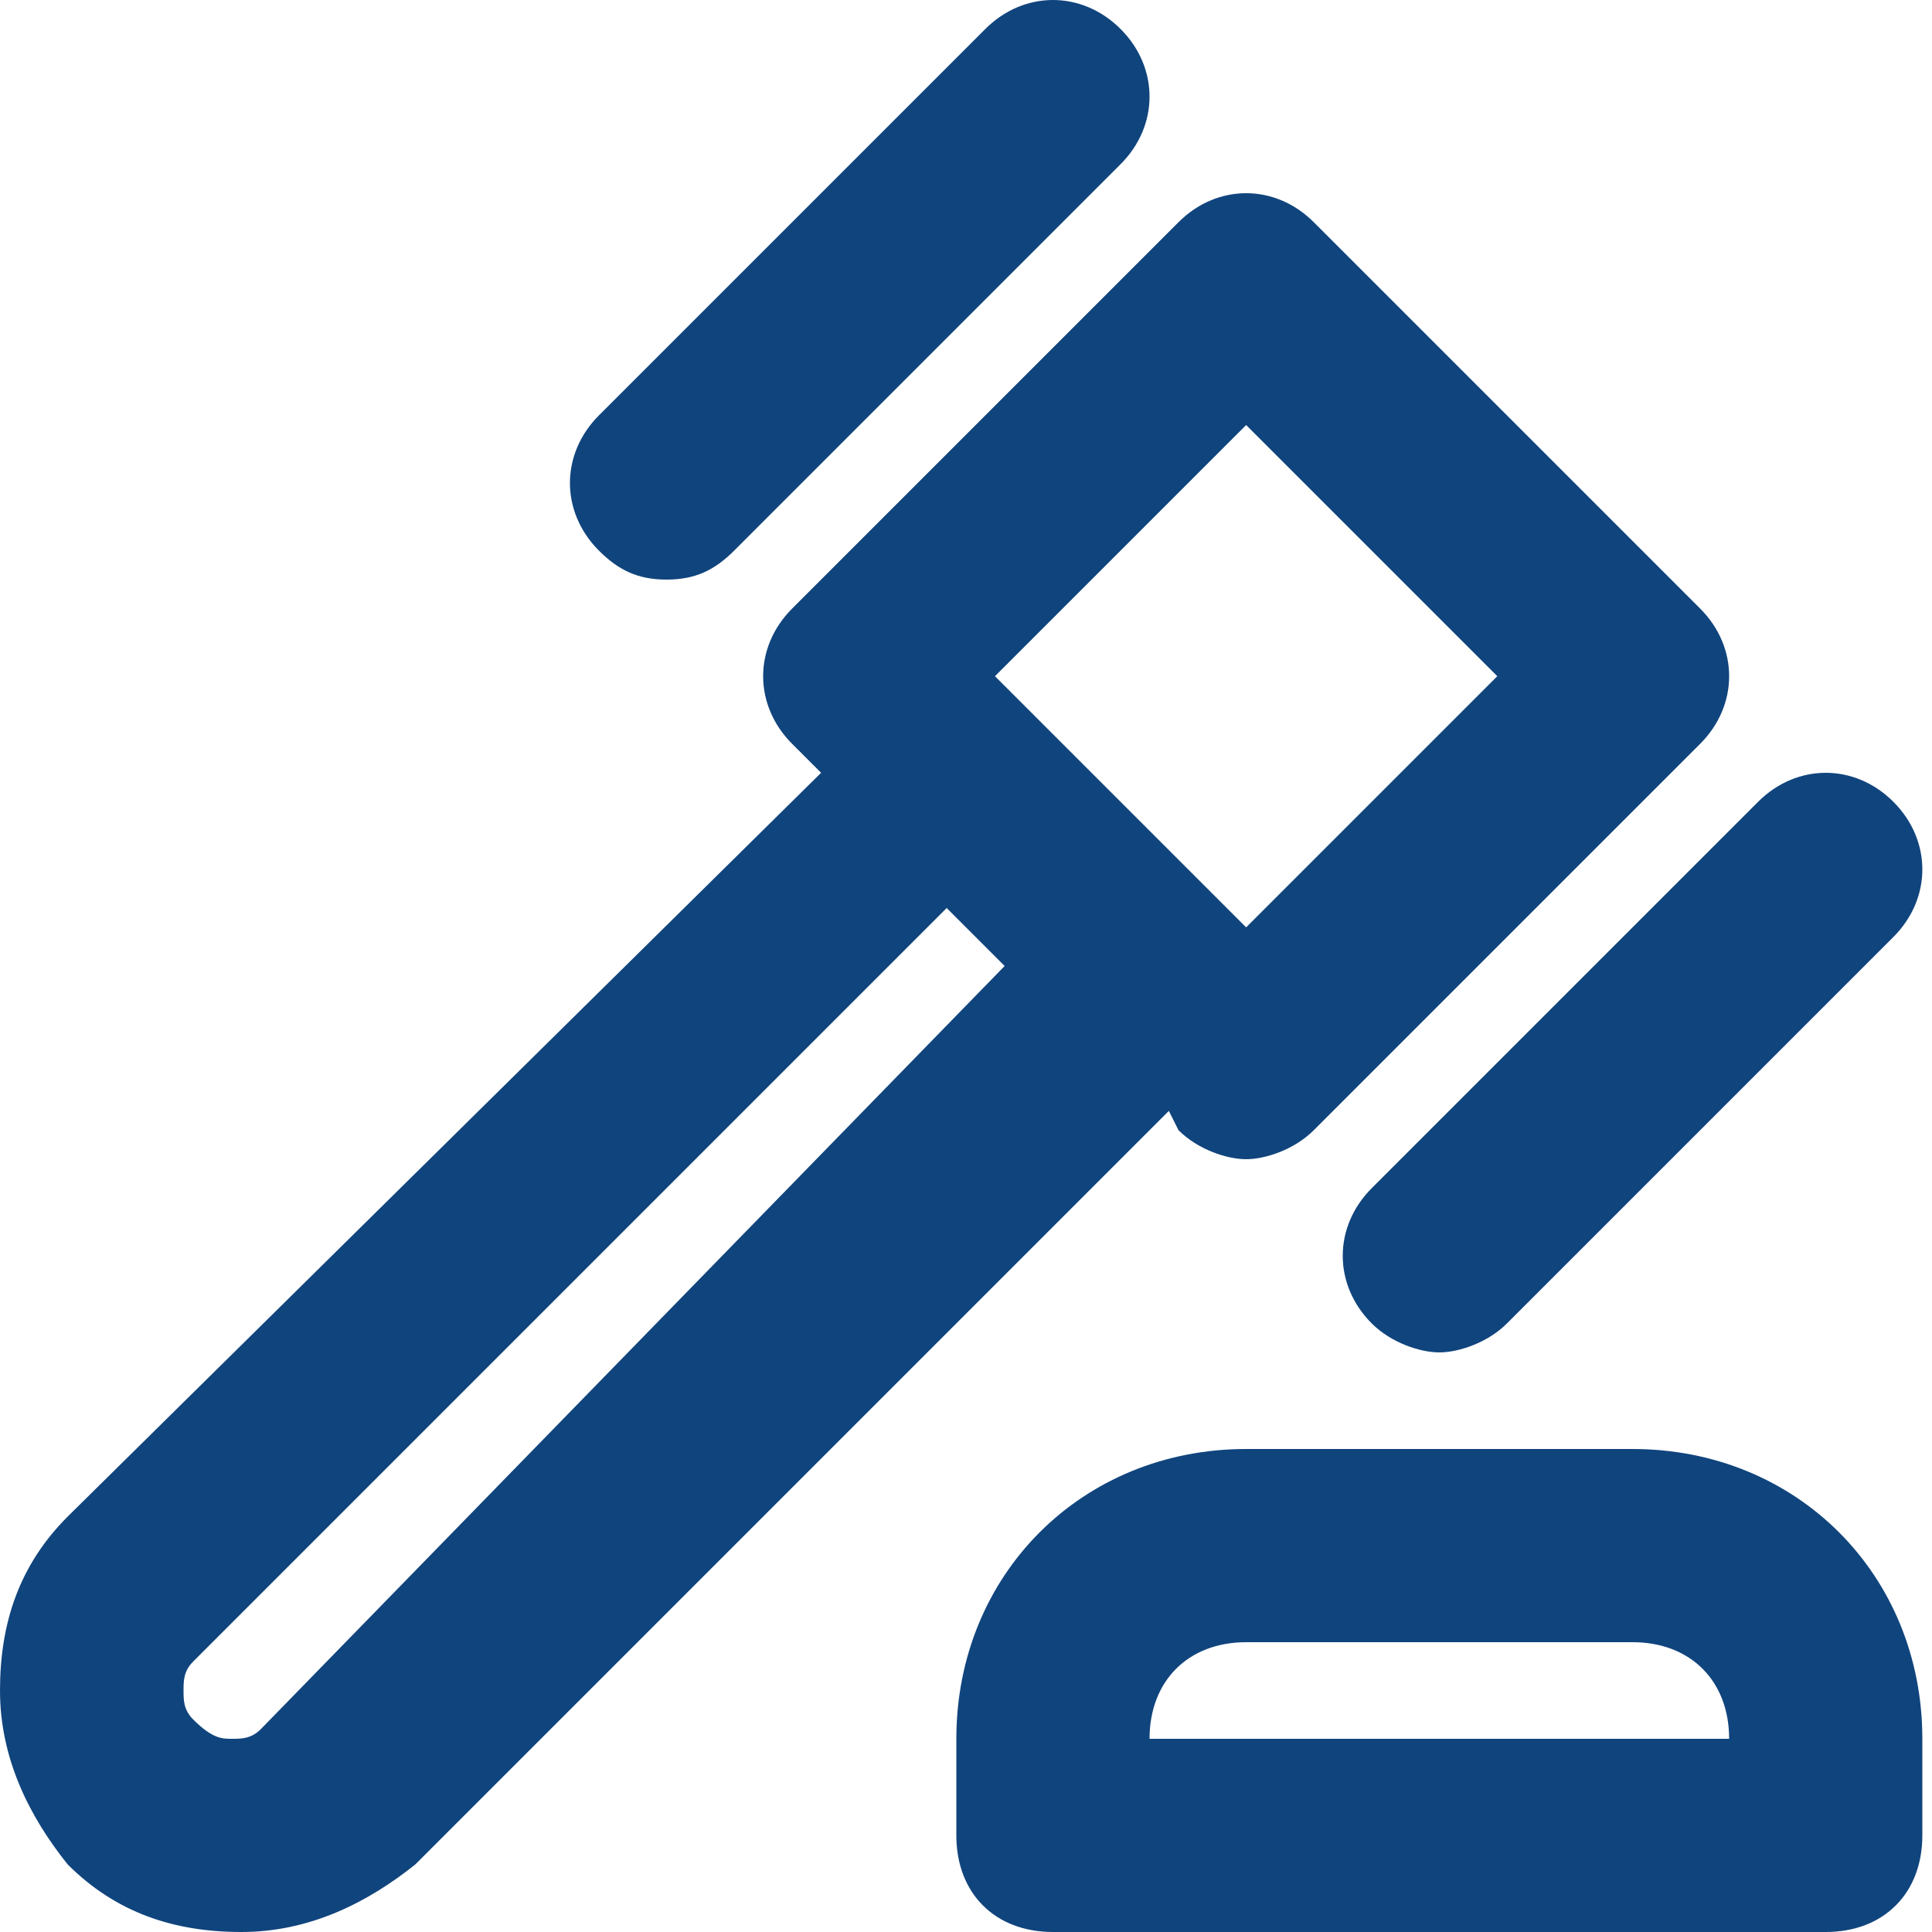
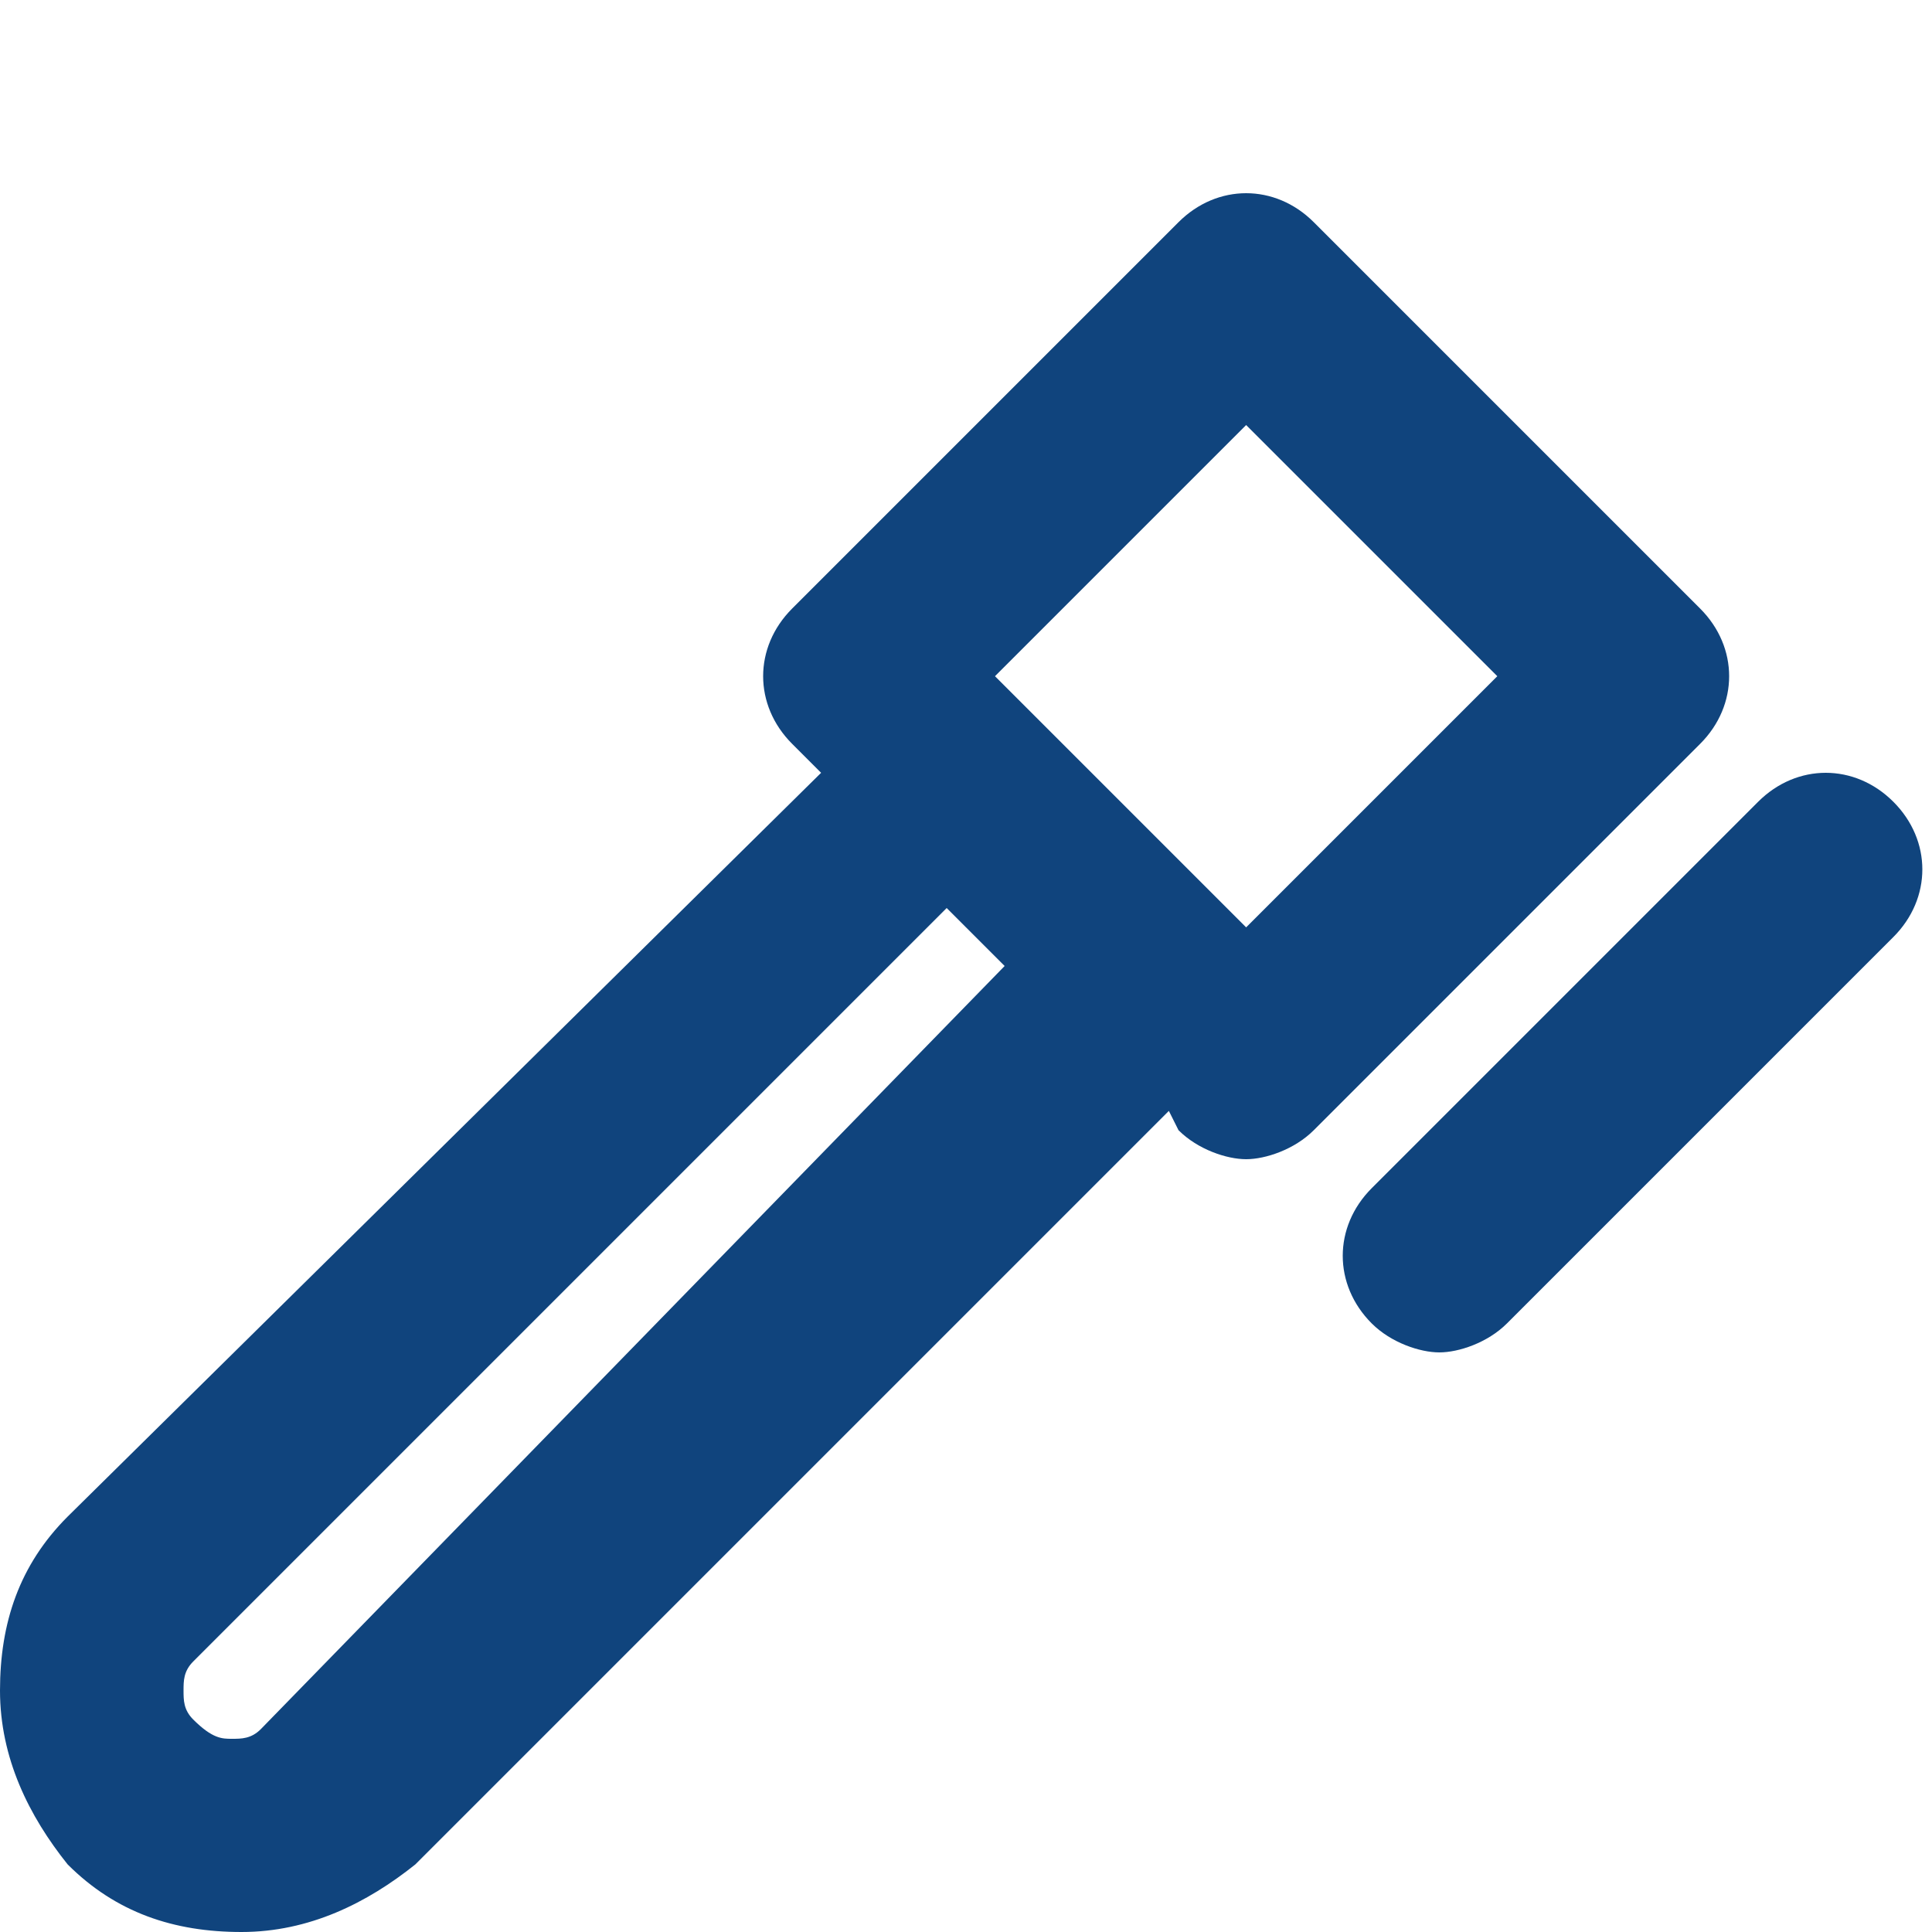
<svg xmlns="http://www.w3.org/2000/svg" width="42" height="42" viewBox="0 0 42 42" fill="none">
  <path d="M25.62 24.57C26.04 24.99 26.67 25.2 27.09 25.2C27.51 25.2 28.14 24.99 28.56 24.57L36.96 16.17C37.8 15.33 37.8 14.07 36.96 13.23L28.56 4.83C27.72 3.99 26.46 3.99 25.62 4.83L17.22 13.23C16.38 14.07 16.38 15.33 17.22 16.17L17.85 16.8L1.47 32.97C0.42 34.02 0 35.28 0 36.75C0 38.22 0.63 39.48 1.47 40.53C2.52 41.58 3.78 42 5.25 42C6.72 42 7.98 41.37 9.03 40.53L25.41 24.15L25.62 24.57ZM27.09 9.24L32.55 14.7L27.09 20.16L26.46 19.53L22.26 15.33L21.63 14.7L27.09 9.24ZM5.67 37.59C5.46 37.8 5.25 37.8 5.04 37.8C4.83 37.8 4.62 37.8 4.2 37.38C3.99 37.17 3.99 36.96 3.99 36.75C3.99 36.54 3.99 36.33 4.2 36.12L20.58 19.74L21.84 21L5.67 37.59Z" fill="#10447d" />
-   <path d="M14.49 12.6C15.12 12.6 15.54 12.39 15.96 11.97L24.36 3.57C25.2 2.73 25.2 1.47 24.36 0.63C23.52 -0.21 22.26 -0.21 21.42 0.63L13.02 9.03C12.18 9.87 12.18 11.13 13.02 11.97C13.44 12.39 13.86 12.6 14.49 12.6Z" fill="#10447d" />
  <path d="M29.82 28.77C30.24 29.19 30.87 29.4 31.29 29.4C31.71 29.4 32.34 29.19 32.76 28.77L41.16 20.37C42 19.53 42 18.27 41.16 17.43C40.32 16.59 39.06 16.59 38.22 17.43L29.82 25.83C28.98 26.67 28.98 27.93 29.82 28.77Z" fill="#10447d" />
-   <path d="M35.49 31.5H27.09C23.52 31.5 20.79 34.23 20.79 37.8V39.9C20.79 41.16 21.63 42 22.89 42H39.69C40.95 42 41.79 41.16 41.79 39.9V37.8C41.79 34.23 39.06 31.5 35.49 31.5ZM24.99 37.8C24.99 36.54 25.83 35.7 27.09 35.7H35.49C36.75 35.7 37.59 36.54 37.59 37.8H24.99Z" fill="#10447d" />
</svg>